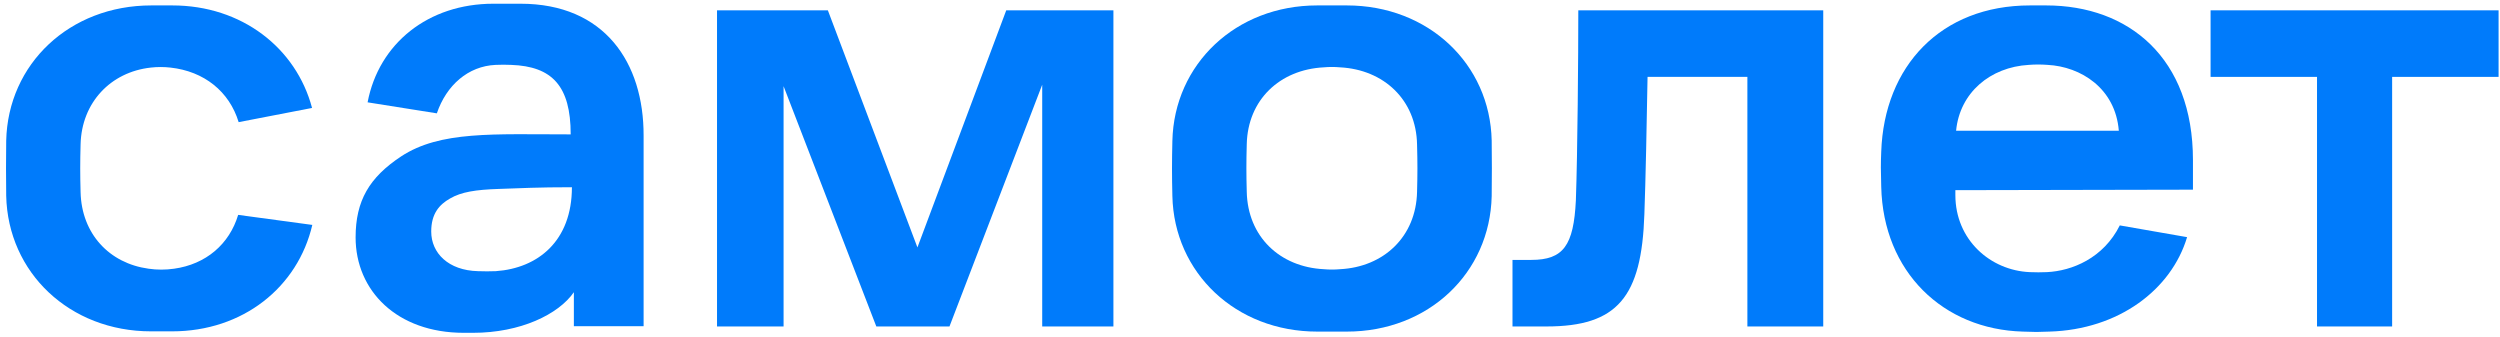
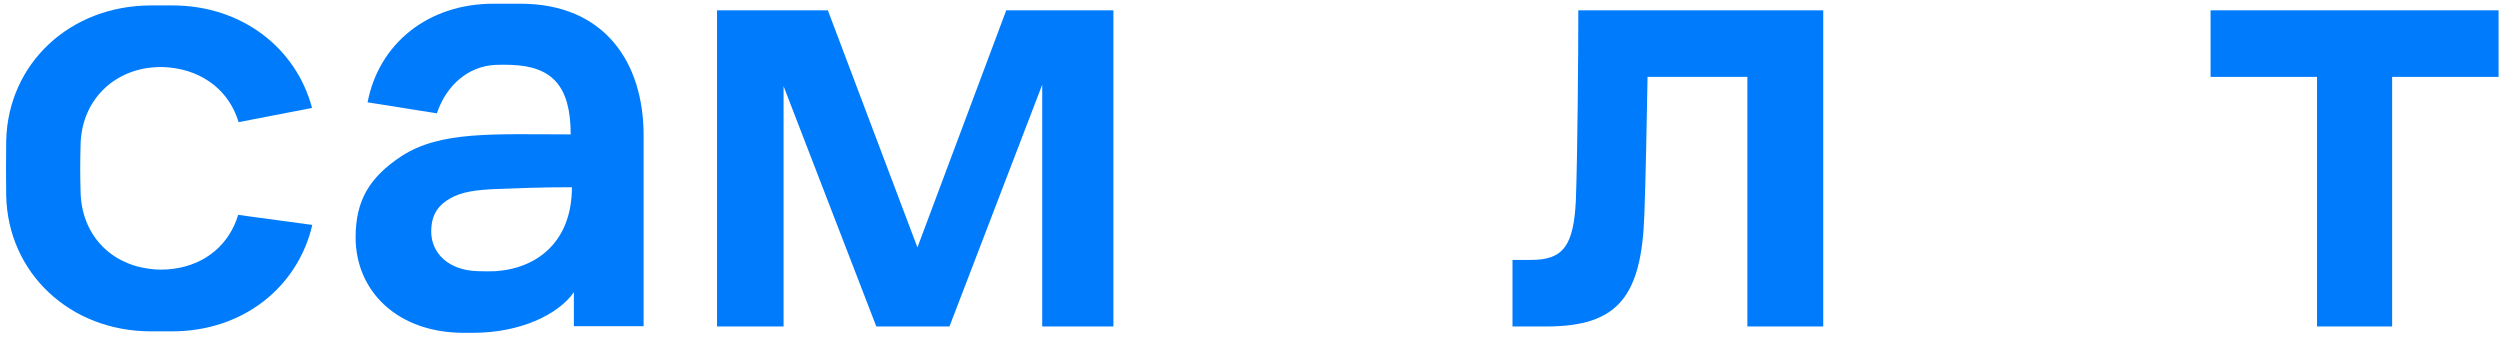
<svg xmlns="http://www.w3.org/2000/svg" width="260" height="35" viewBox="0 0 260 35" fill="none">
  <path d="M74.545 1.074H86.098L95.412 25.733L104.649 1.074H115.795V33.952H108.39V8.81L98.745 33.952H91.137L81.492 8.963V33.952H74.57V1.074H74.545Z" fill="#007BFB" />
  <path d="M164.144 1.074H189.617V33.952H181.728V7.996H171.346C171.269 12.602 171.142 18.811 171.015 22.272C170.735 30.898 168.216 33.952 160.836 33.952H157.299V27.03H159.258C162.592 27.03 163.661 25.529 163.89 20.847C164.068 15.808 164.144 5.833 164.144 1.074Z" fill="#007BFB" />
  <path d="M229.9 1.074H259.852V7.996H248.782V33.952H240.97V7.996H229.9V1.074Z" fill="#007BFB" />
  <path d="M54.135 0.387H51.31C44.541 0.387 39.401 4.509 38.23 10.642L45.432 11.787C46.424 8.861 48.689 6.876 51.539 6.749C52.074 6.723 52.633 6.723 53.168 6.749C57.418 6.901 59.352 8.937 59.352 13.976C51.285 13.976 45.788 13.594 41.717 16.266C38.408 18.454 36.983 20.872 36.983 24.689C36.983 30.236 41.284 34.613 48.231 34.613H49.198C54.109 34.613 58.079 32.705 59.682 30.389V33.926H66.935V14.128C66.96 6.494 62.863 0.387 54.135 0.387ZM49.707 28.201C46.628 28.124 44.847 26.317 44.847 24.078C44.847 22.221 45.686 21.279 46.806 20.643C47.977 19.956 49.504 19.727 51.845 19.65C54.109 19.574 55.942 19.472 59.479 19.472C59.479 25.071 55.942 27.895 51.565 28.201C50.954 28.226 50.343 28.226 49.707 28.201Z" fill="#007BFB" />
-   <path d="M228.067 19.726V16.647C228.067 6.036 221.4 0.564 212.799 0.564H211.12C201.857 0.564 195.953 6.875 195.648 15.782C195.597 17.08 195.597 17.64 195.648 19.421C195.851 28.277 202.086 34.257 210.382 34.486C211.908 34.537 211.705 34.537 213.13 34.486C220.357 34.282 225.828 30.109 227.457 24.663L220.459 23.442C218.754 26.852 215.496 28.175 212.875 28.302C212.29 28.328 211.705 28.328 211.094 28.302C206.997 28.124 203.358 24.943 203.358 20.286V19.777L228.067 19.726ZM210.992 6.748C211.628 6.697 212.29 6.697 212.952 6.748C216.387 6.926 220.001 9.166 220.357 13.594H203.434C203.816 9.624 206.997 6.977 210.992 6.748Z" fill="#007BFB" />
-   <path d="M155.136 14.611C154.957 6.646 148.545 0.564 140.071 0.564H136.992C128.518 0.564 122.105 6.672 121.927 14.662C121.876 16.876 121.876 18.174 121.927 20.388C122.105 28.378 128.518 34.486 136.992 34.486H140.071C148.545 34.486 154.957 28.404 155.136 20.388C155.161 18.148 155.161 16.825 155.136 14.611ZM147.374 19.955C147.272 24.612 143.913 27.768 139.358 27.997C138.798 28.048 138.239 28.048 137.679 27.997C133.098 27.768 129.765 24.612 129.663 19.955C129.612 18.021 129.612 16.927 129.663 14.993C129.765 10.387 133.098 7.232 137.679 7.003C138.239 6.952 138.798 6.952 139.358 7.003C143.913 7.232 147.298 10.387 147.374 15.044C147.425 16.978 147.425 18.047 147.374 19.955Z" fill="#007BFB" />
  <path d="M24.769 22.347C23.853 25.401 21.41 27.488 18.102 27.946C17.211 28.073 16.321 28.073 15.455 27.946C11.358 27.386 8.483 24.307 8.381 19.981C8.33 18.047 8.33 16.953 8.381 15.018C8.483 10.667 11.511 7.486 15.684 7.028C16.372 6.952 17.033 6.952 17.72 7.028C21.232 7.41 23.853 9.522 24.82 12.703L32.454 11.227C30.8 4.992 25.151 0.564 17.924 0.564H15.735C7.236 0.564 0.823 6.646 0.645 14.637C0.62 16.851 0.62 18.148 0.645 20.363C0.823 28.353 7.236 34.46 15.71 34.46H17.898C25.278 34.46 30.978 29.854 32.48 23.391L24.769 22.347Z" fill="#007BFB" />
</svg>